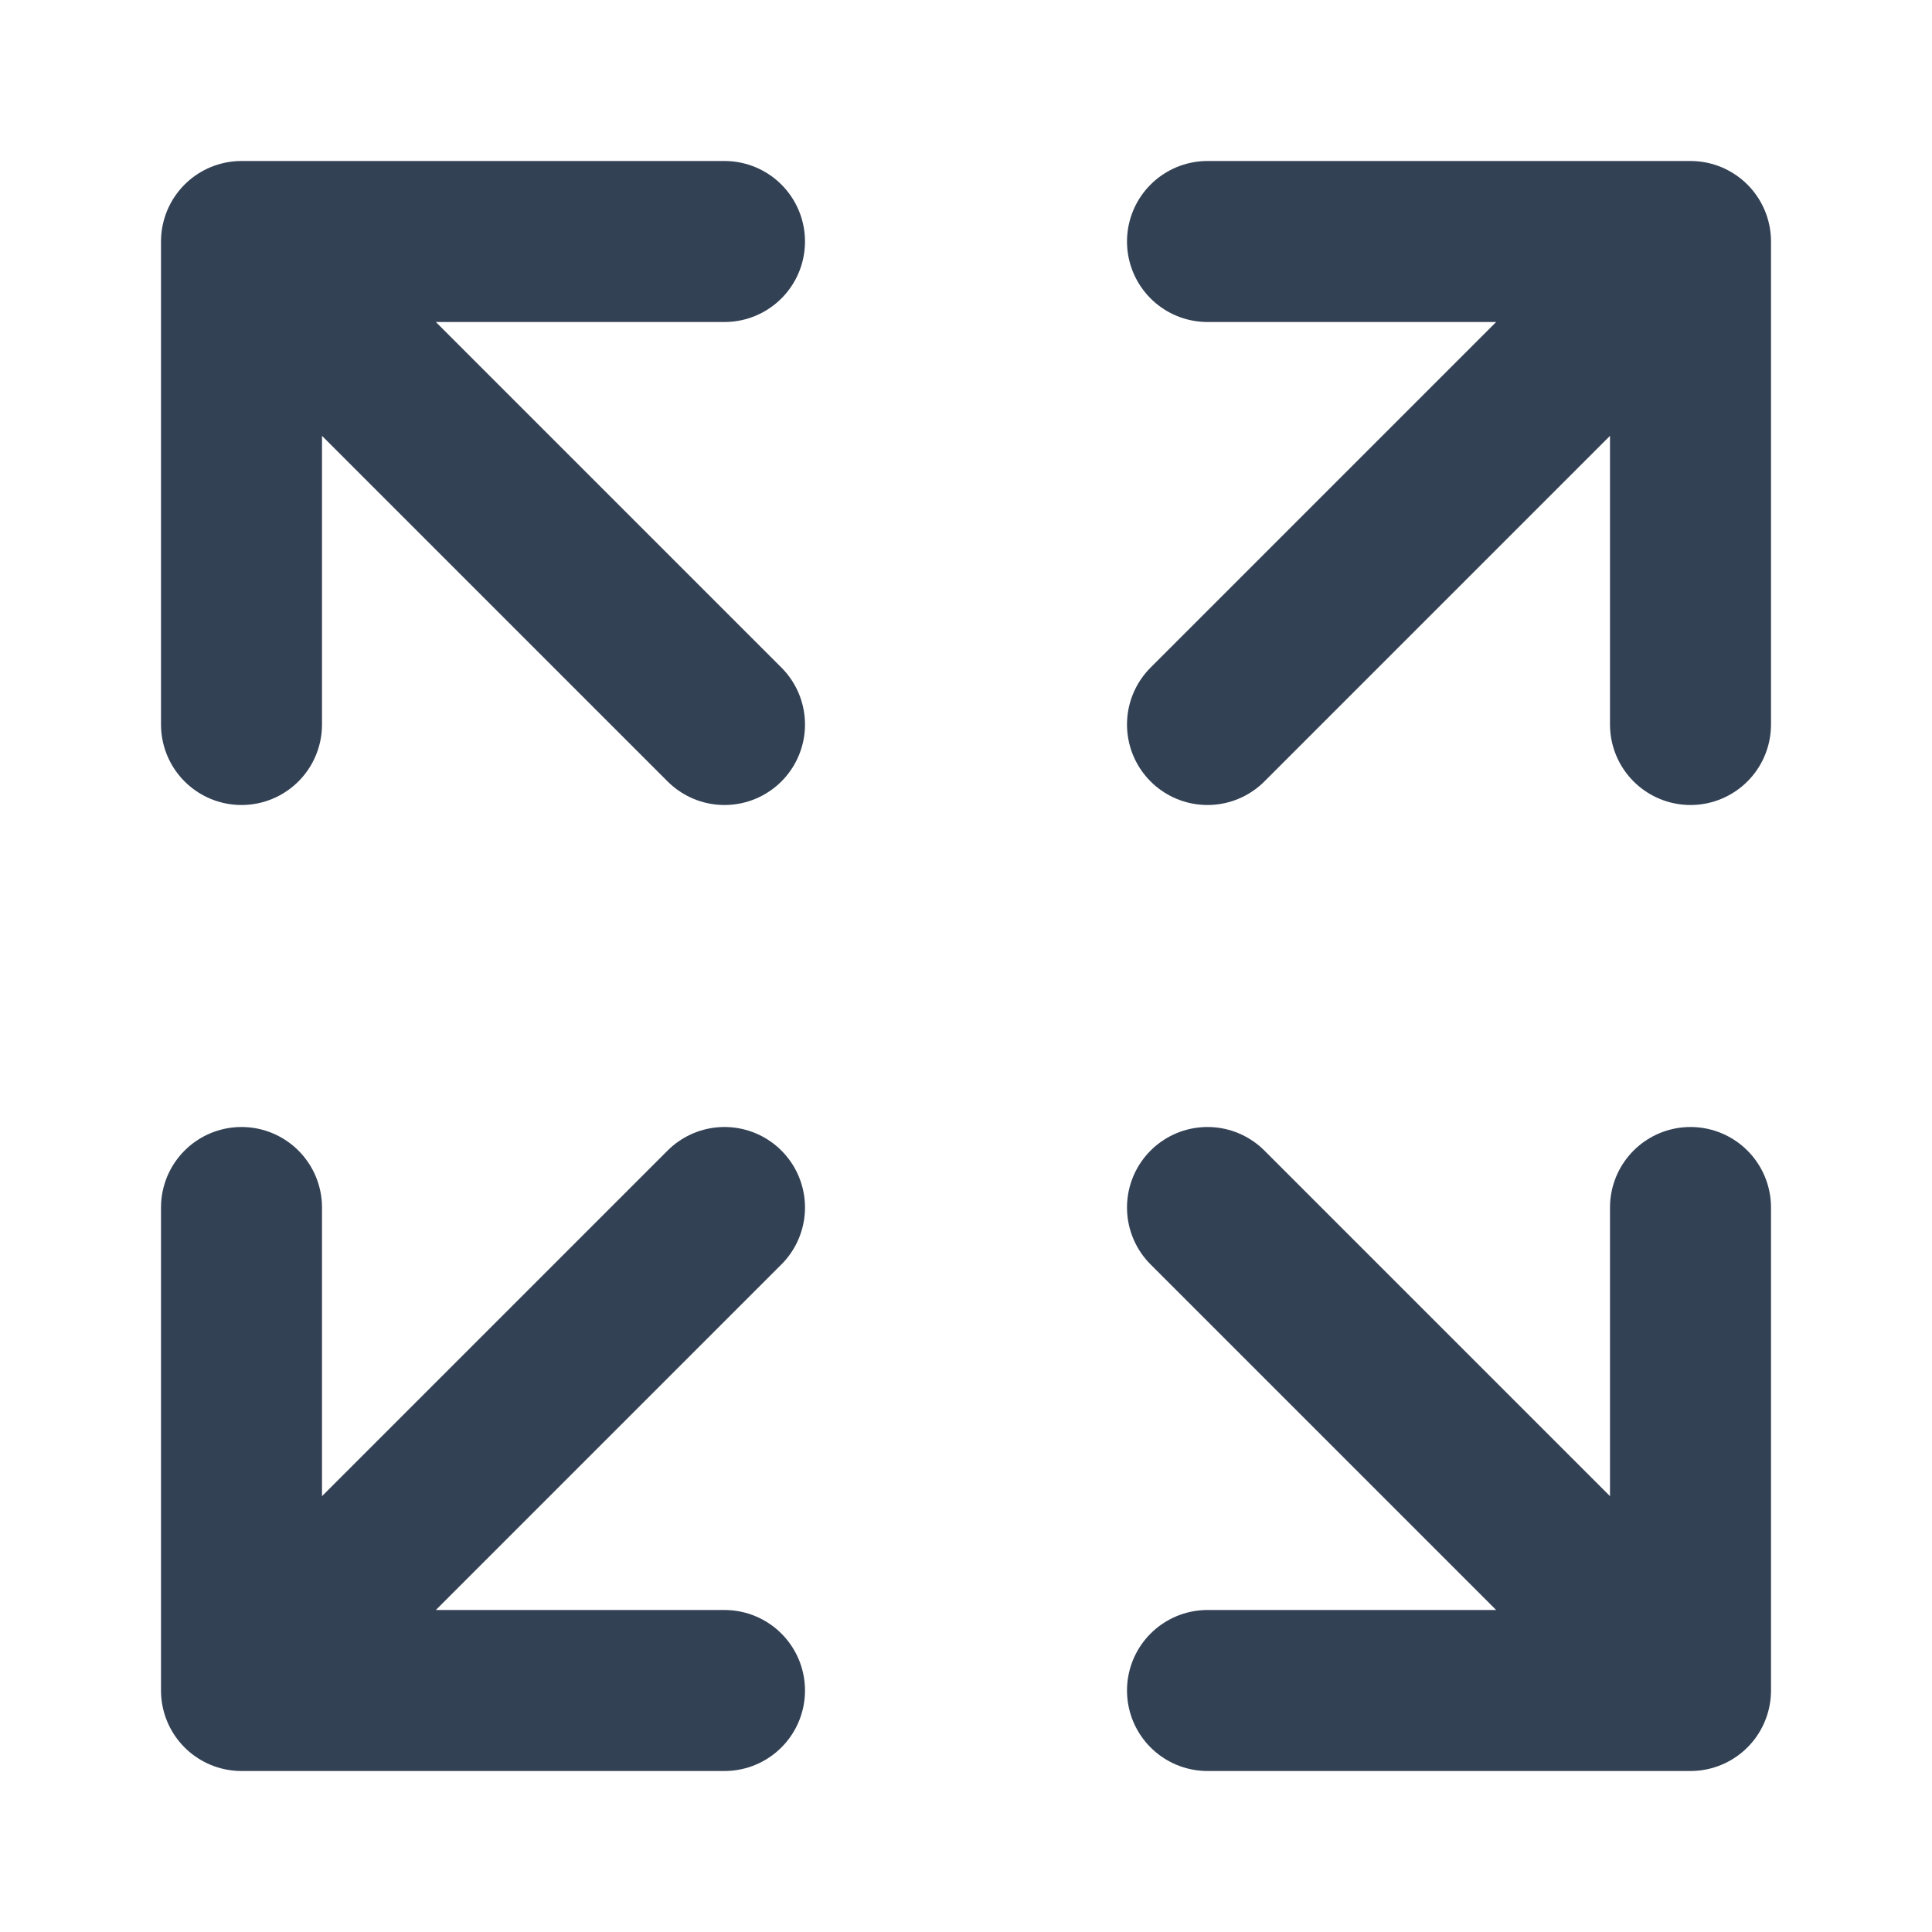
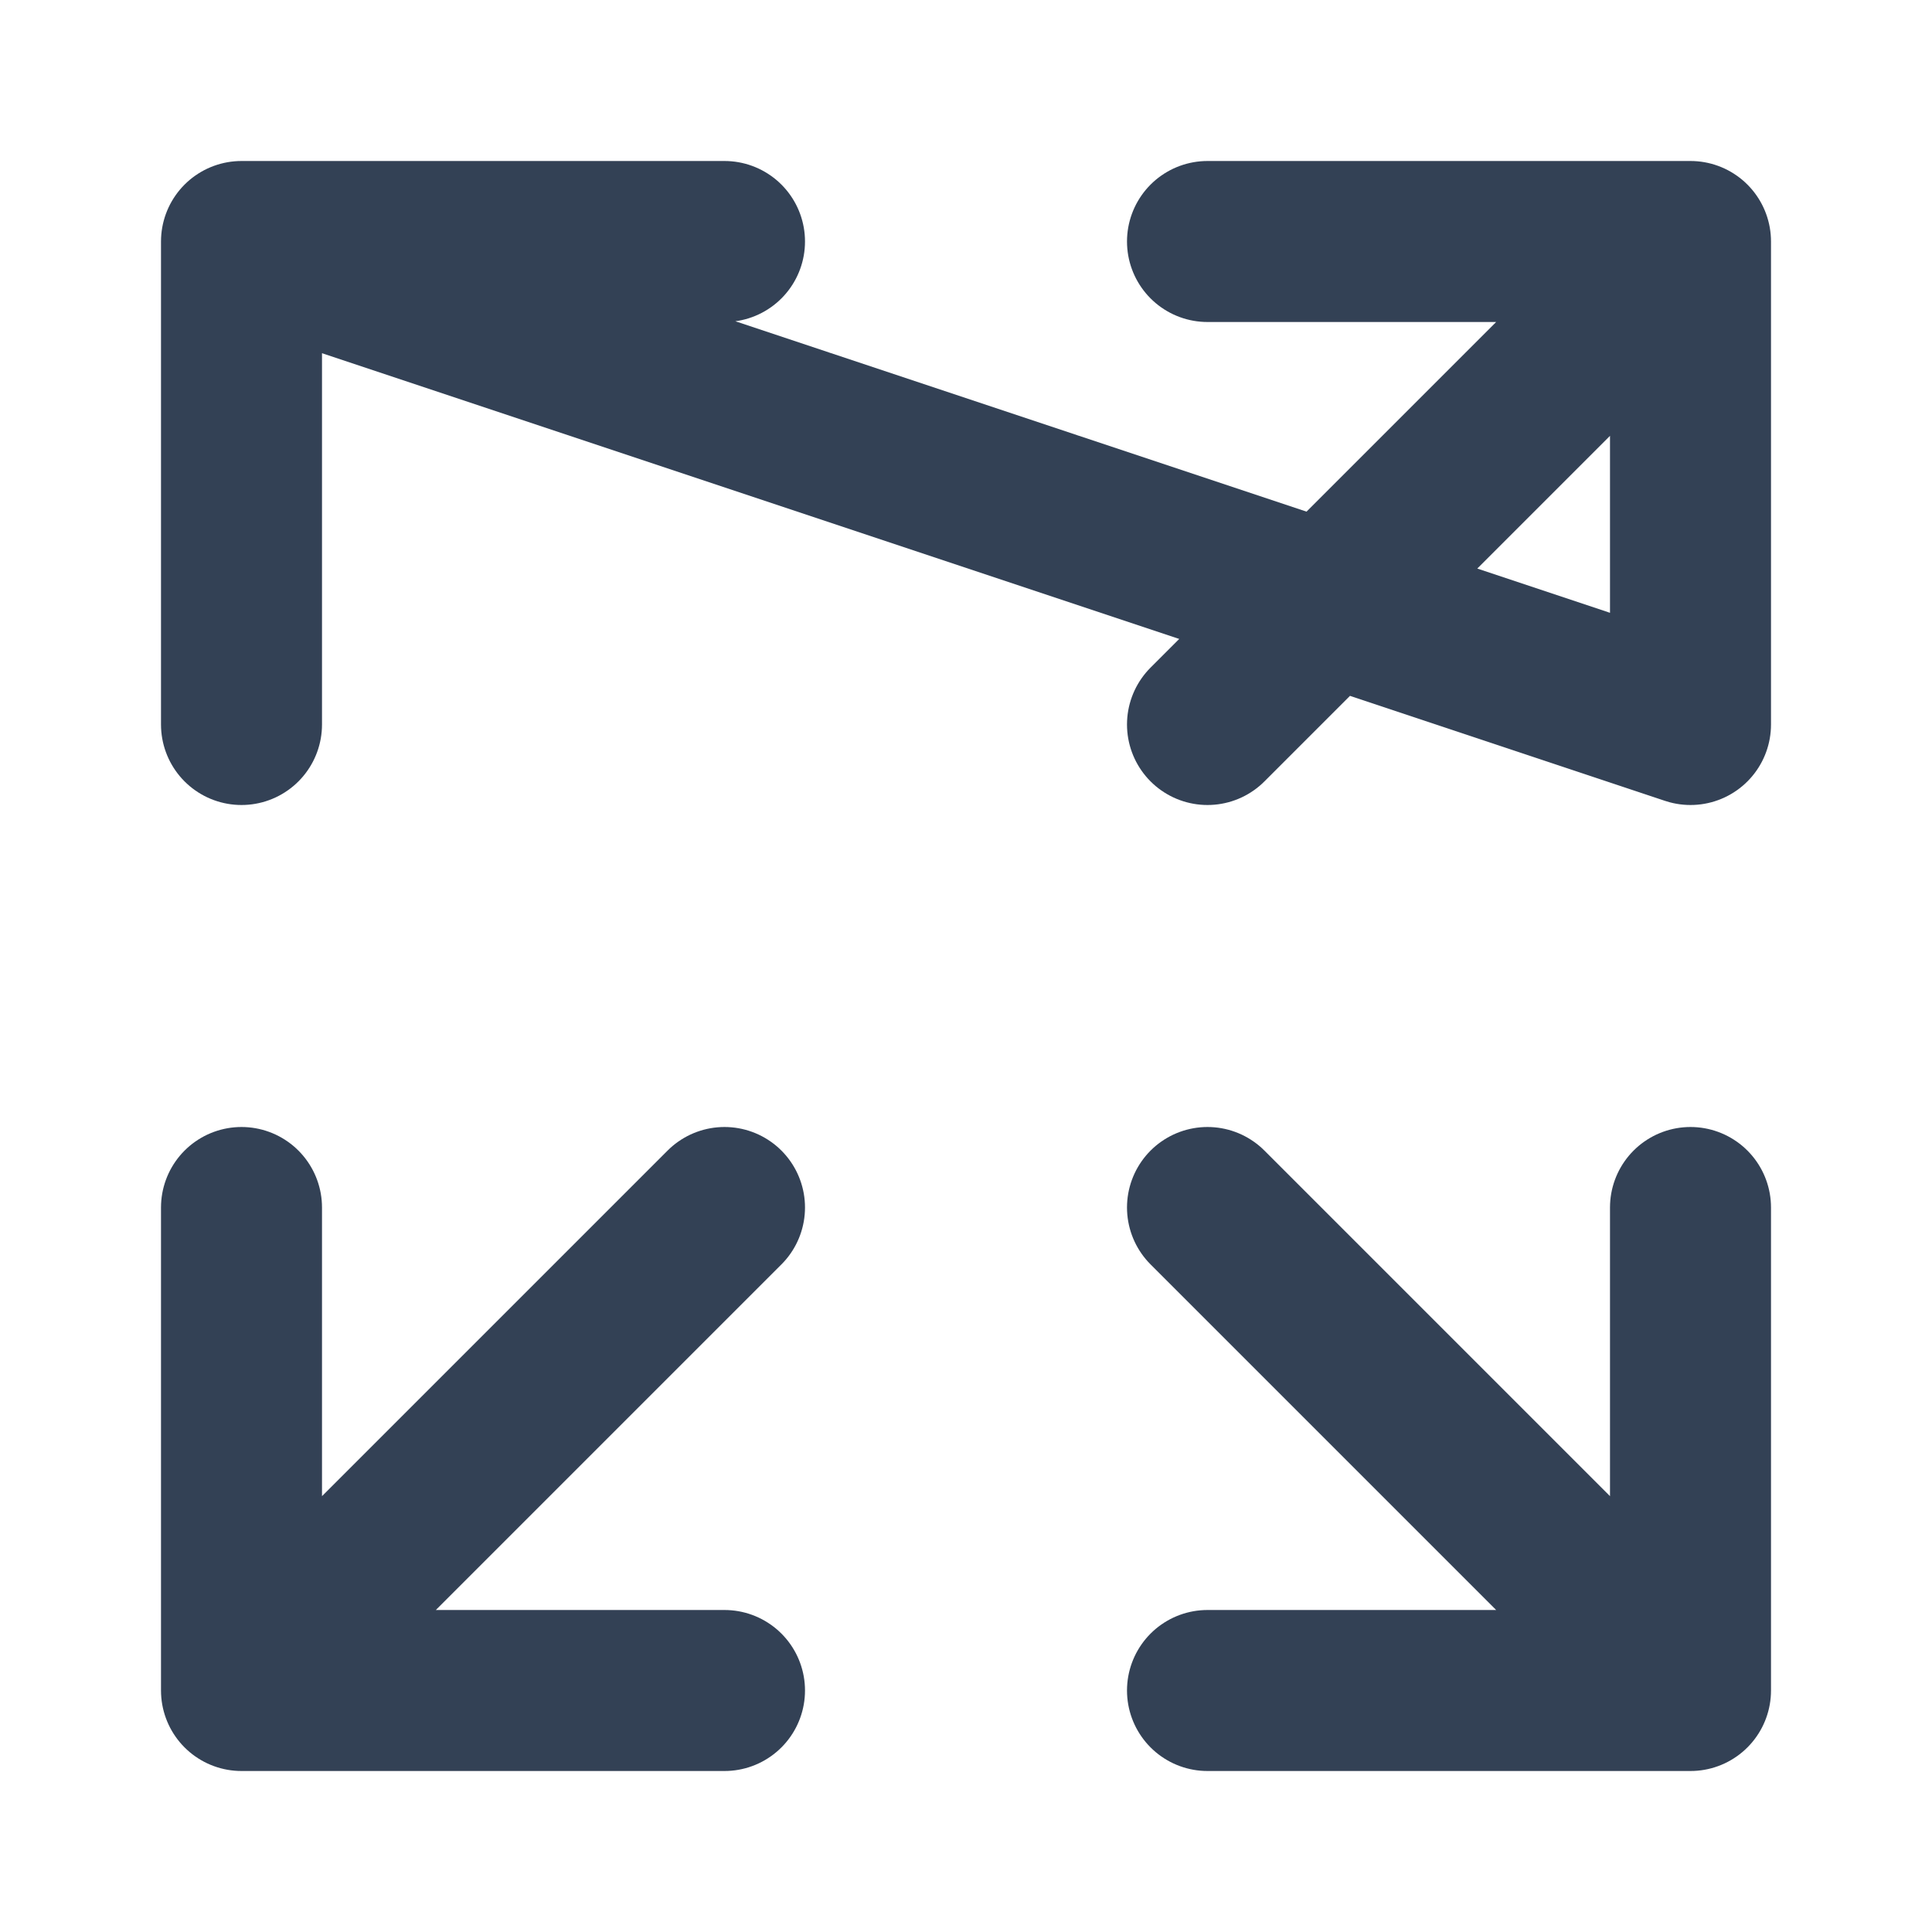
<svg xmlns="http://www.w3.org/2000/svg" width="24" height="24" viewBox="0 0 24 24" fill="none">
  <g id="expand-05">
-     <path id="Icon" d="M15 9L21 3M21 3H15M21 3V9M9 9L3 3M3 3L3 9M3 3L9 3M9 15L3 21M3 21H9M3 21L3 15M15 15L21 21M21 21V15M21 21H15" stroke="#334155" stroke-width="2" stroke-linecap="round" stroke-linejoin="round" />
+     <path id="Icon" d="M15 9L21 3M21 3H15M21 3V9L3 3M3 3L3 9M3 3L9 3M9 15L3 21M3 21H9M3 21L3 15M15 15L21 21M21 21V15M21 21H15" stroke="#334155" stroke-width="2" stroke-linecap="round" stroke-linejoin="round" />
  </g>
</svg>